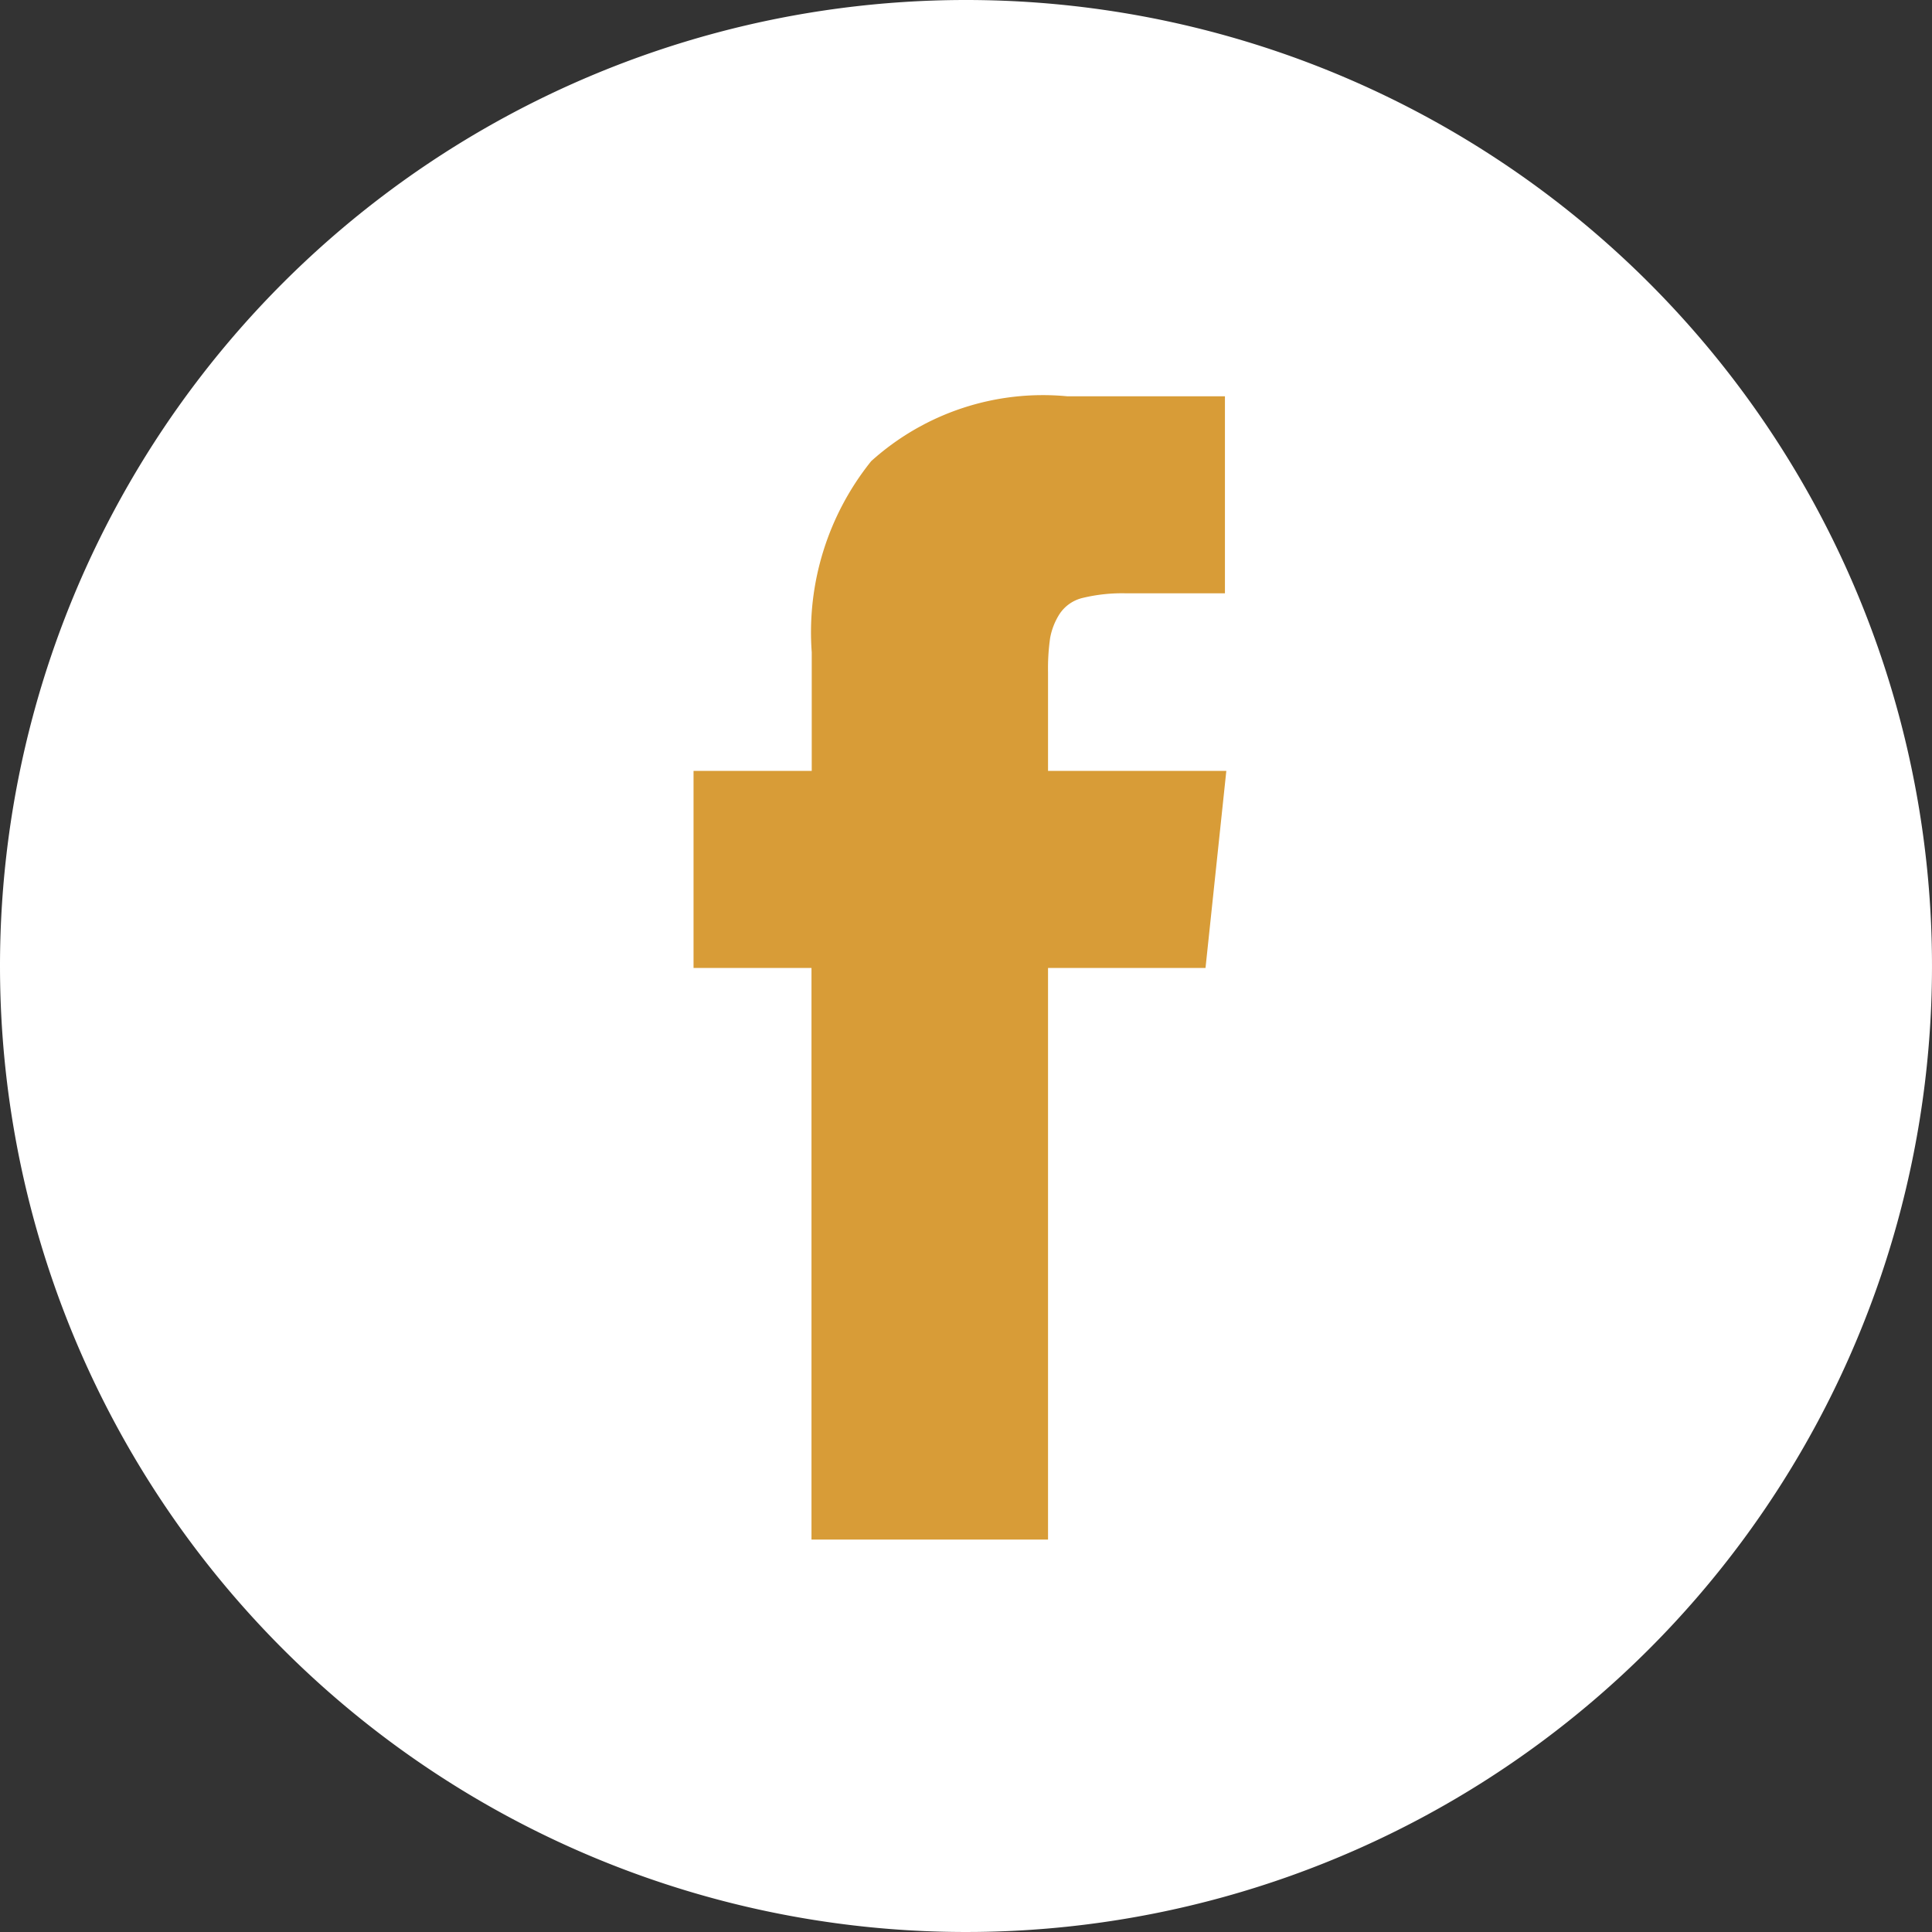
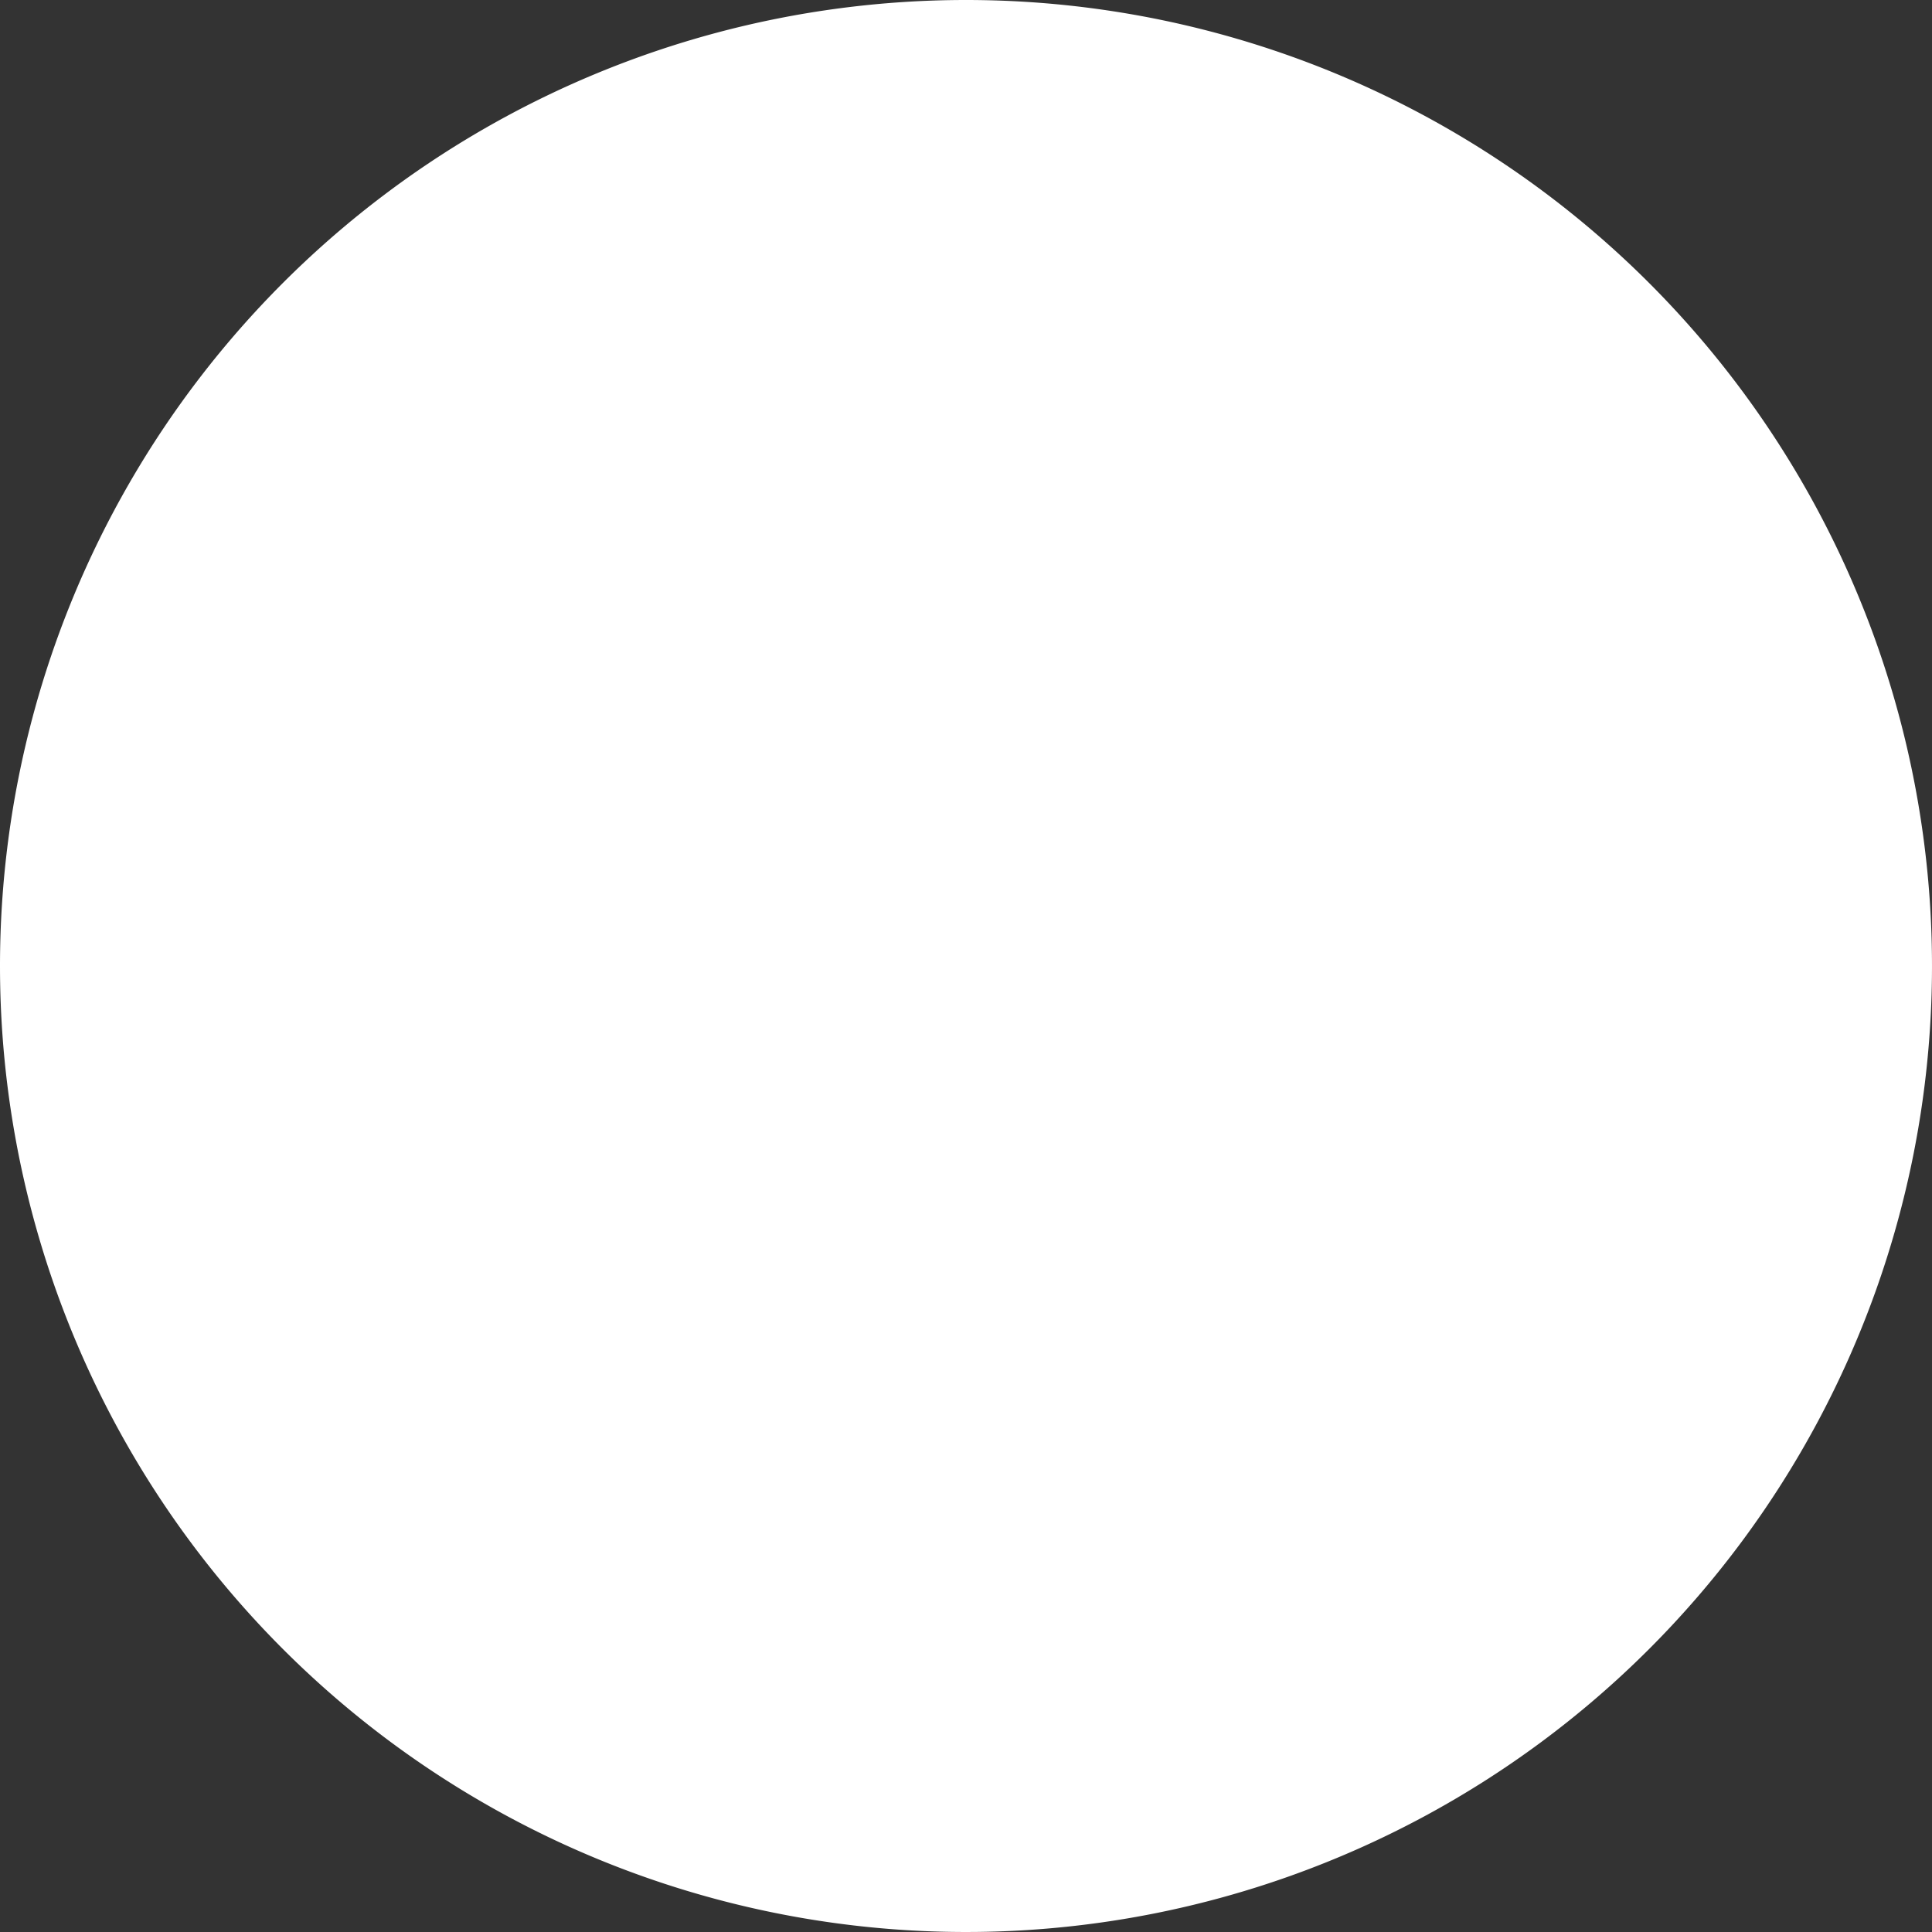
<svg xmlns="http://www.w3.org/2000/svg" width="39" height="39" viewBox="0 0 39 39">
  <rect x="0" y="0" width="39" height="39" fill="#333333" stroke="none" />
  <path id="Path_46" data-name="Path 46" d="M19.5,0A19.5,19.5,0,1,1,0,19.5,19.5,19.5,0,0,1,19.5,0Z" fill="#fff" />
-   <path id="facebook25" d="M83.87,13.428V11.439a4.365,4.365,0,0,1,.042-.693,1.347,1.347,0,0,1,.189-.483.772.772,0,0,1,.476-.329,3.389,3.389,0,0,1,.876-.091h1.988V5.866H84.262A5.174,5.174,0,0,0,80.3,7.175a5.515,5.515,0,0,0-1.2,3.858v2.395H76.714v3.977h2.381V28.944H83.87V17.405h3.179l.42-3.977Z" transform="translate(-62.714 2.134)" fill="#d89c37" />
</svg>